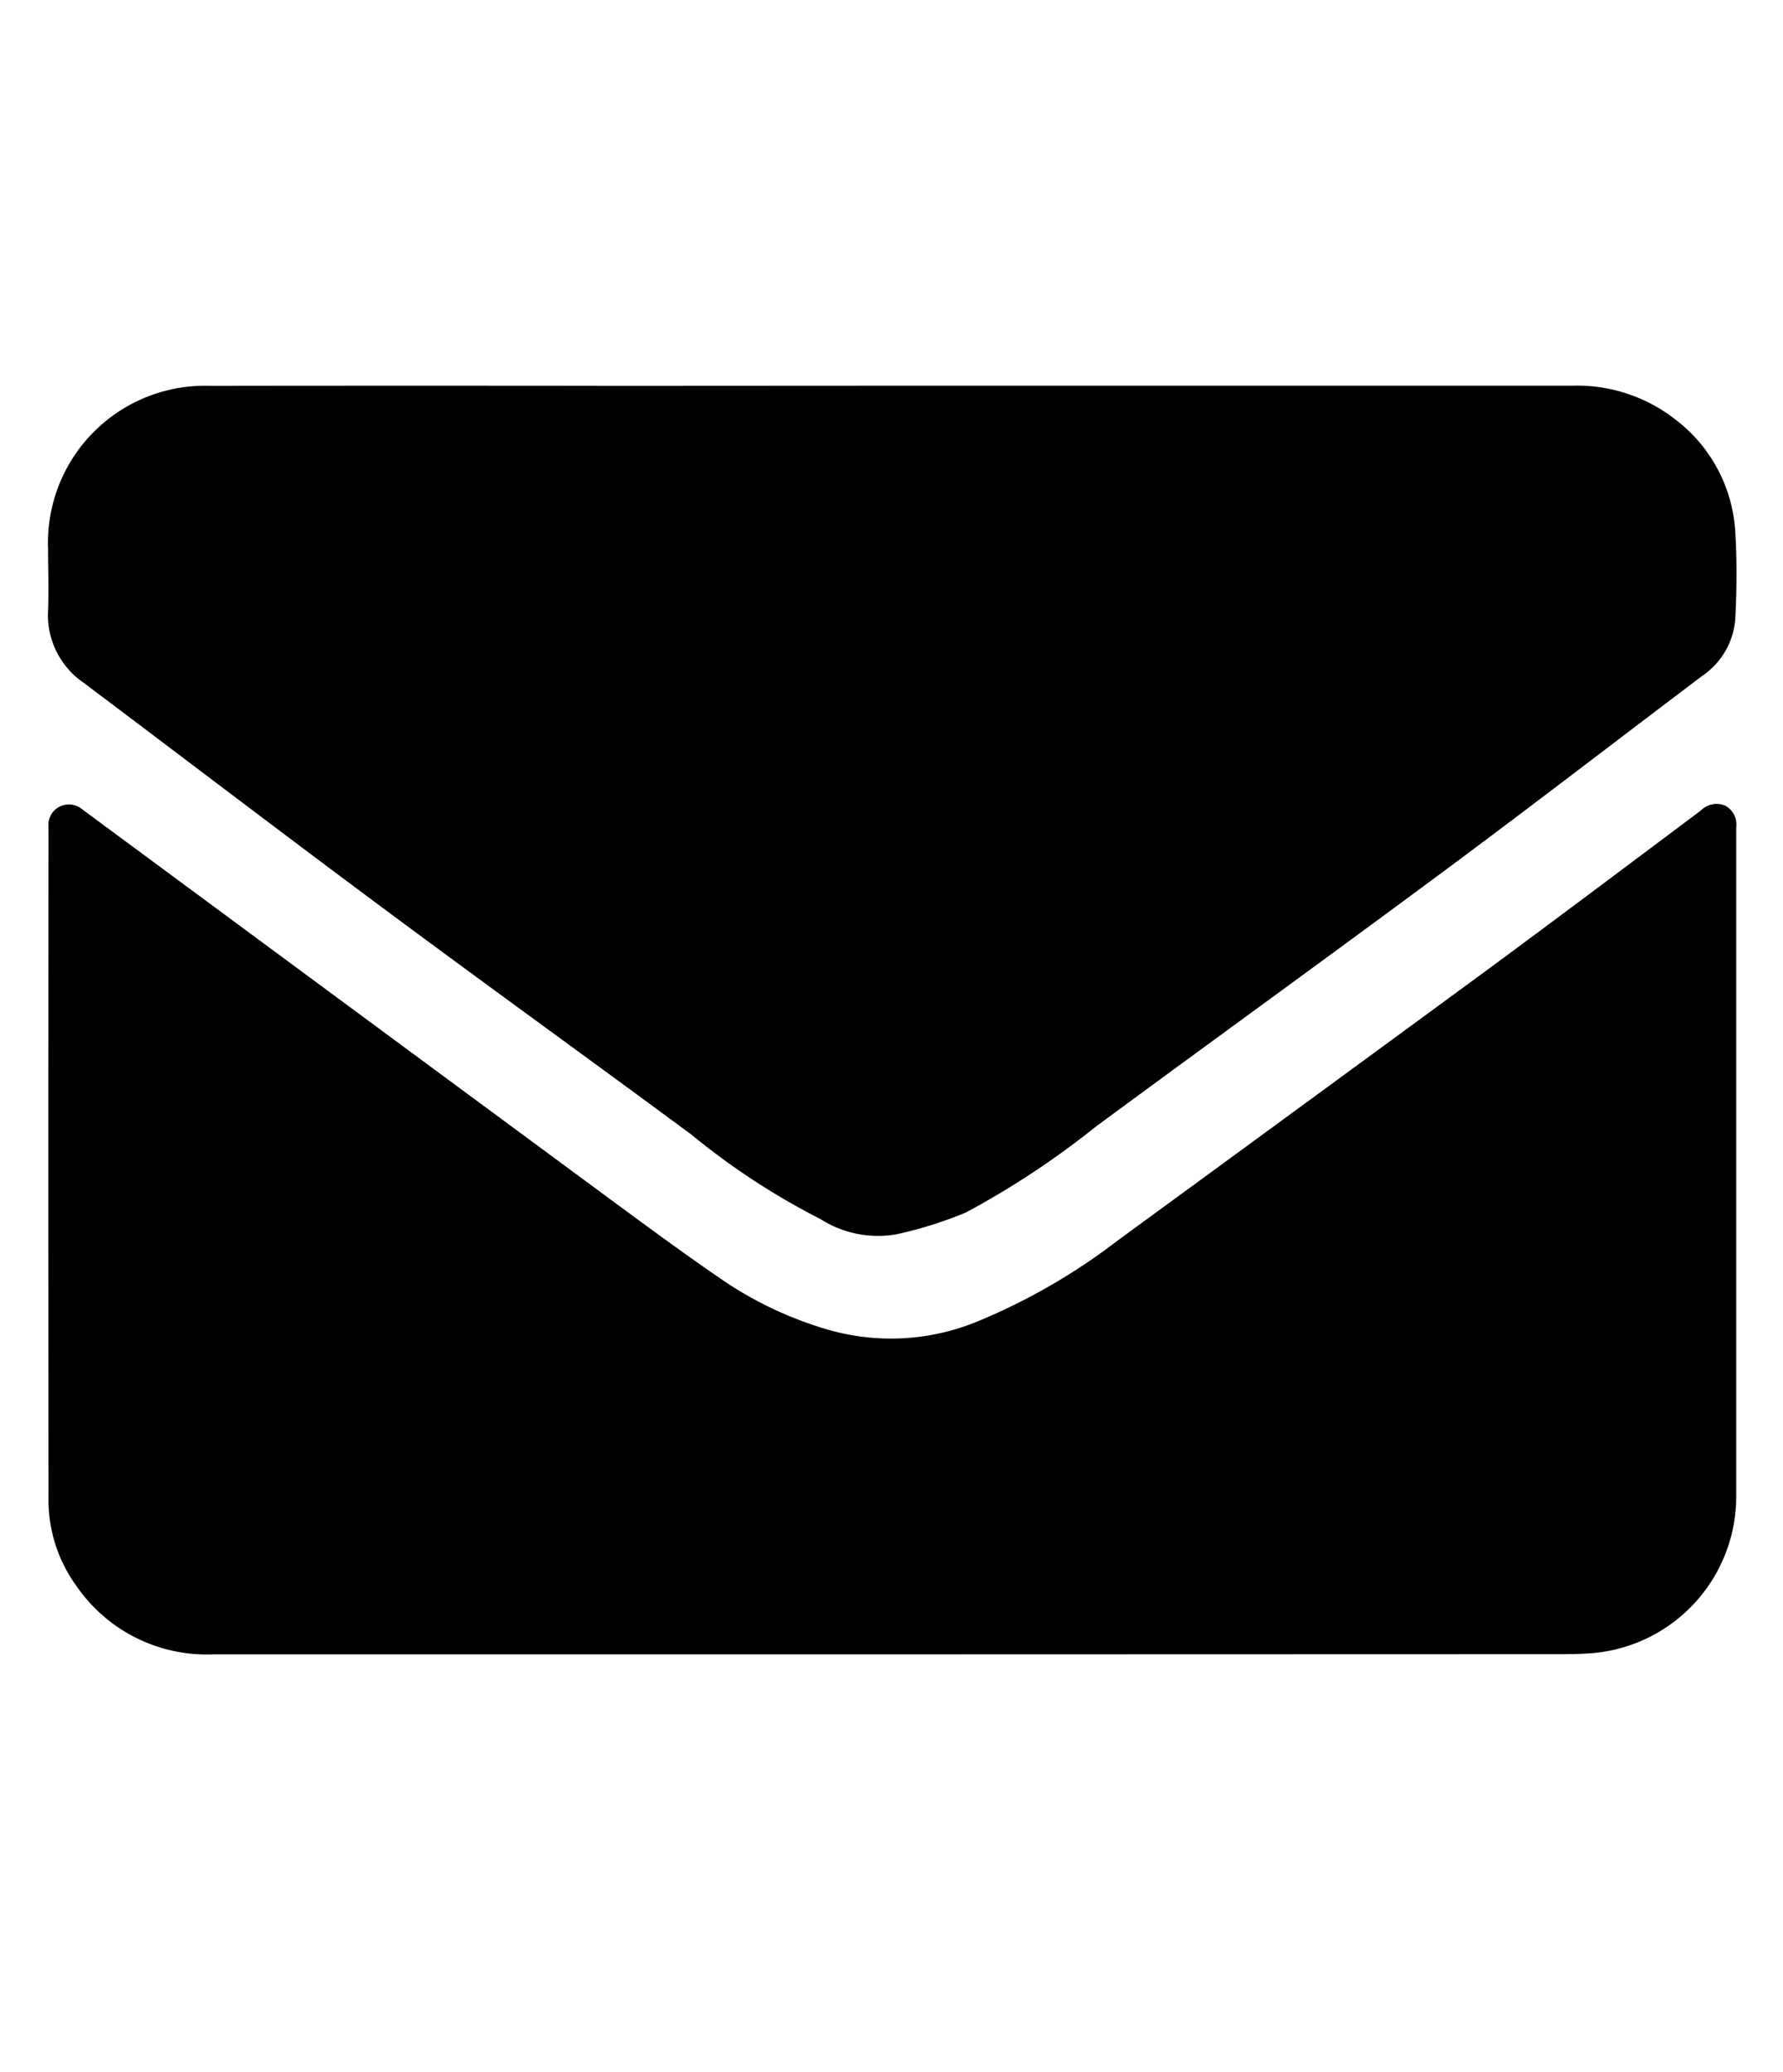
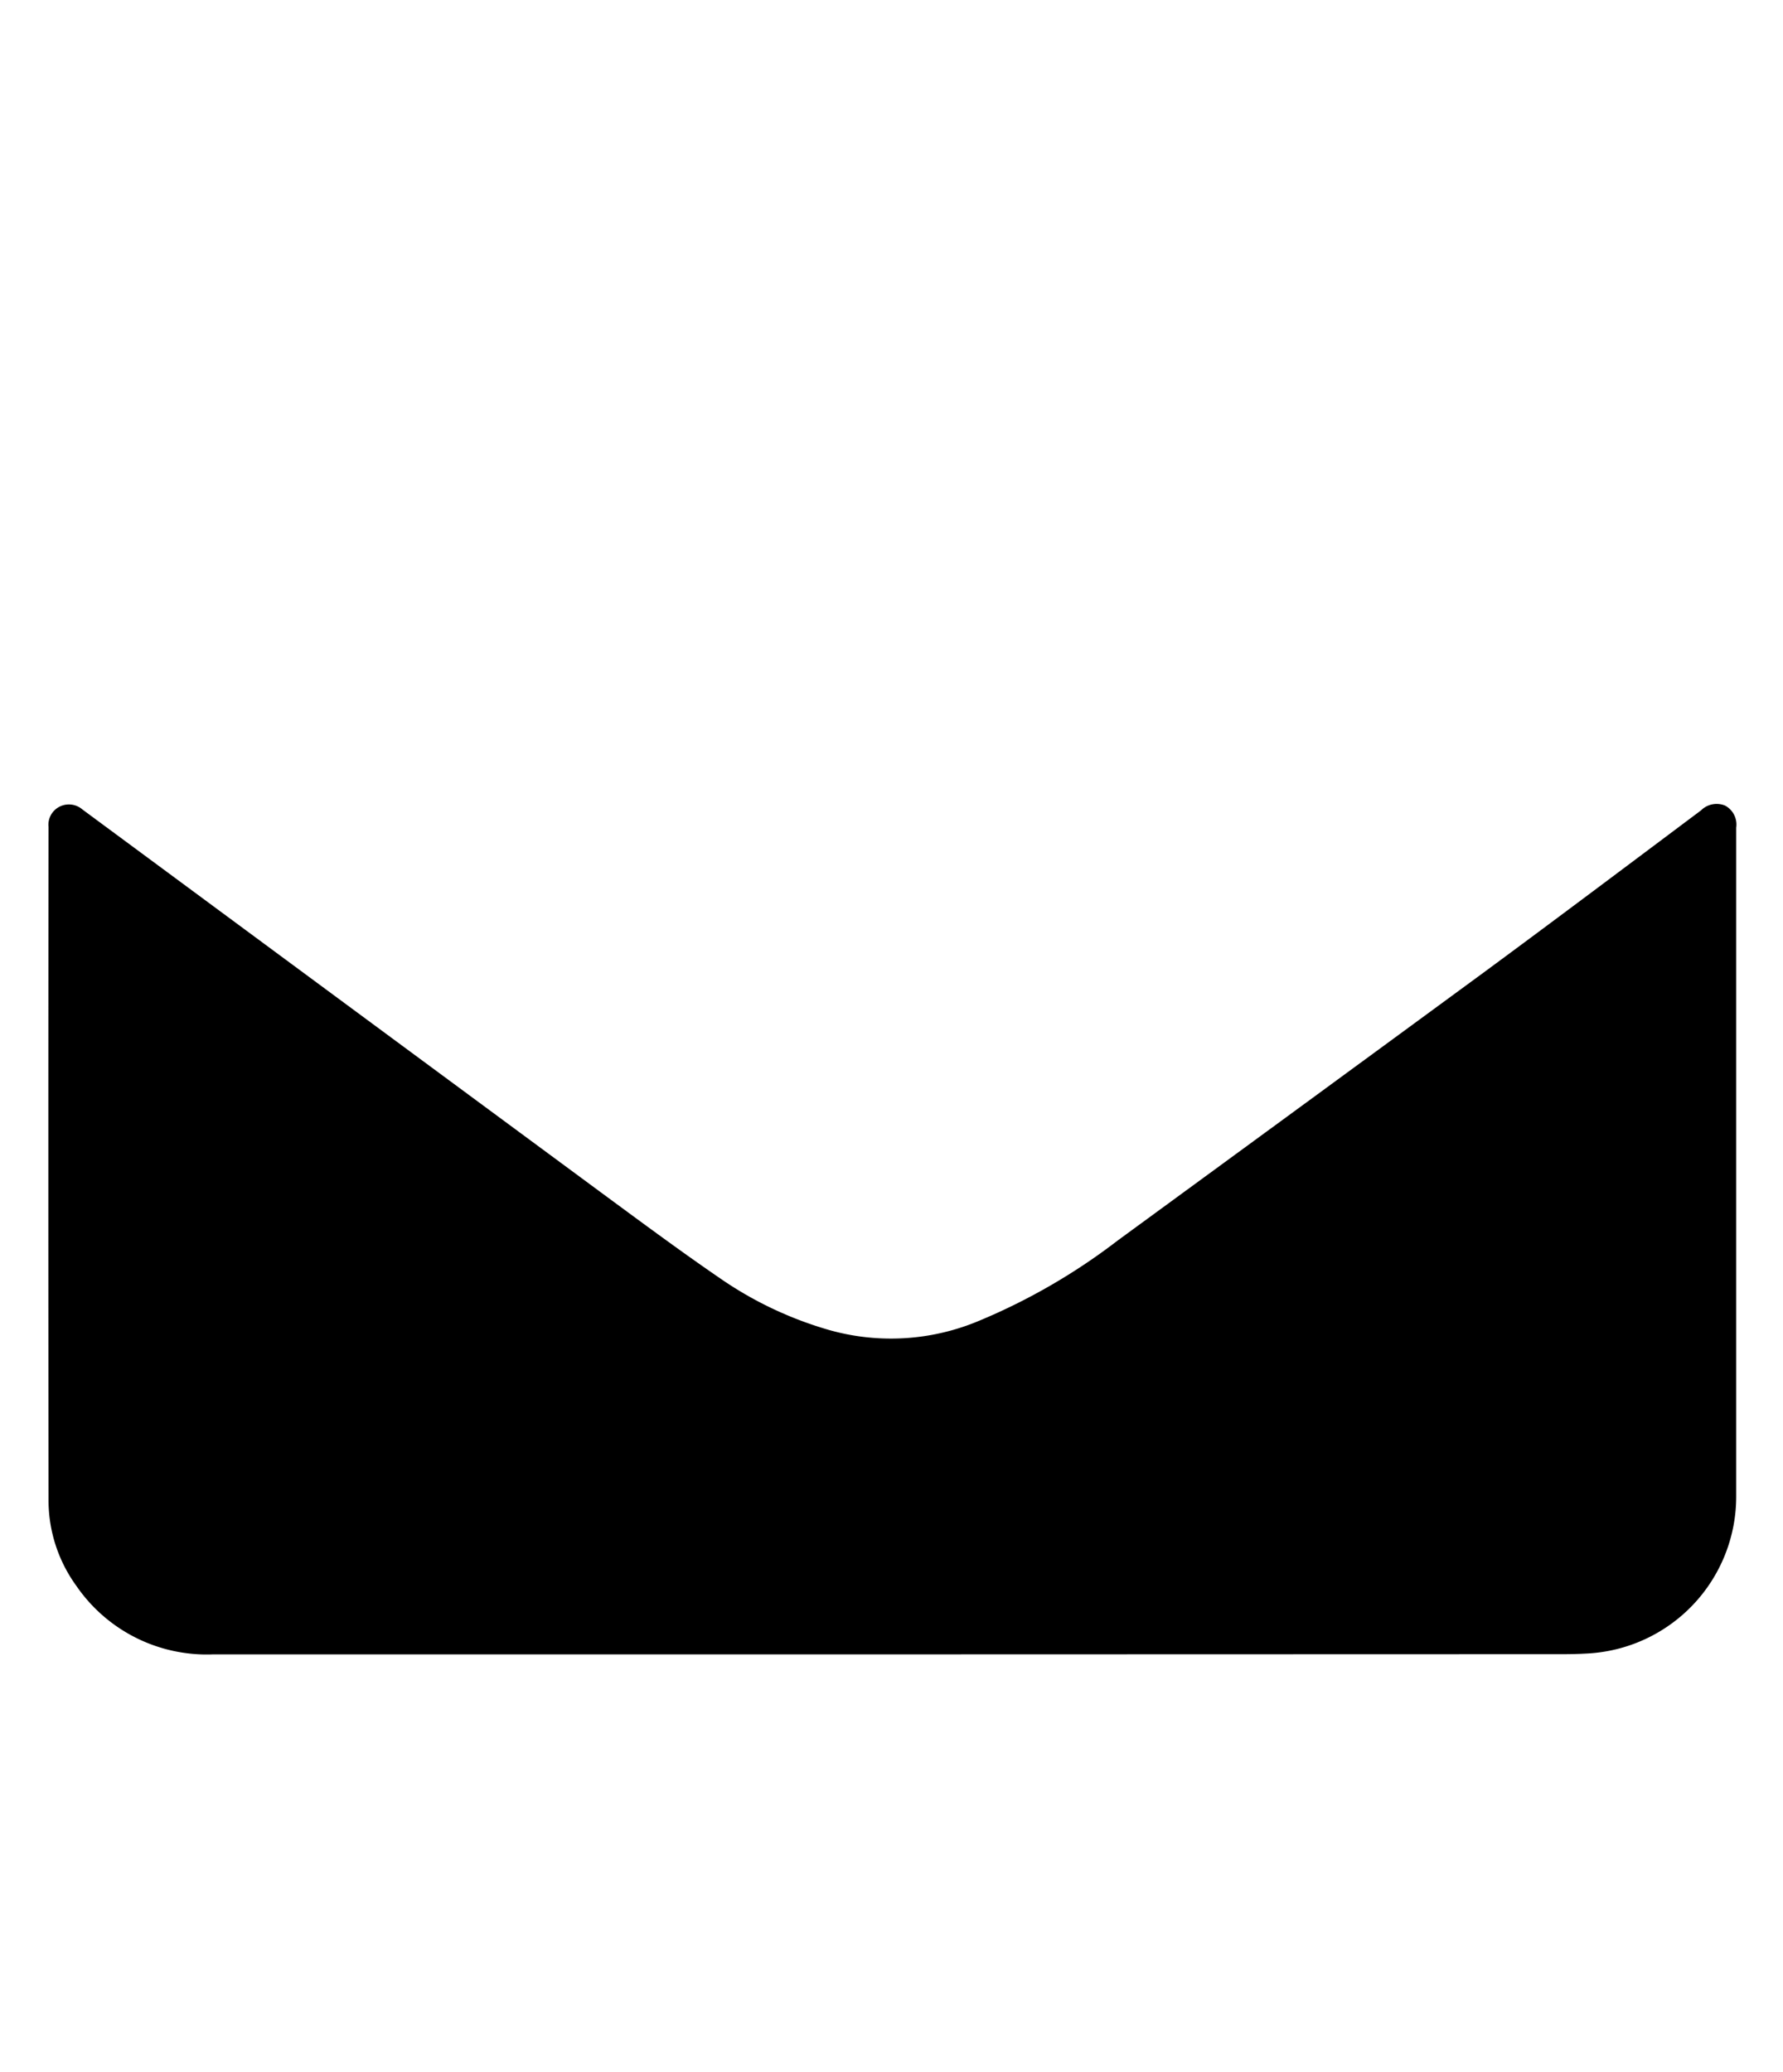
<svg xmlns="http://www.w3.org/2000/svg" width="37" height="43" viewBox="0 0 37 43">
  <defs>
    <clipPath id="clip-path">
      <rect id="Rectangle_272" data-name="Rectangle 272" width="37" height="43" transform="translate(811 1720)" fill="none" />
    </clipPath>
  </defs>
  <g id="Mask_Group_14" data-name="Mask Group 14" transform="translate(-811 -1720)" clip-path="url(#clip-path)">
    <g id="yeGTHf.tif" transform="translate(496.443 1924.481)">
      <g id="Group_311" data-name="Group 311" transform="translate(315.557 -196.481)">
-         <path id="Path_559" data-name="Path 559" d="M333.084-196.478q7.047,0,14.093,0a3.317,3.317,0,0,1,2.162.713,3.161,3.161,0,0,1,1.23,2.36c.033.574.028,1.152,0,1.726a1.564,1.564,0,0,1-.675,1.213c-1.8,1.359-3.584,2.734-5.394,4.076-2.394,1.776-4.81,3.522-7.209,5.291a17.555,17.555,0,0,1-2.694,1.779,8.462,8.462,0,0,1-1.41.445,2.207,2.207,0,0,1-1.6-.308,14.784,14.784,0,0,1-2.685-1.757c-2.13-1.573-4.277-3.122-6.4-4.7-2.081-1.546-4.143-3.12-6.216-4.678a1.7,1.7,0,0,1-.731-1.5c.015-.424,0-.848,0-1.272a3.258,3.258,0,0,1,3.357-3.385q4.283-.006,8.565,0Z" transform="translate(-315.557 196.481)" />
        <path id="Path_560" data-name="Path 560" d="M333.111-59.611q-7.047,0-14.094,0a3.281,3.281,0,0,1-2.835-1.419,3.027,3.027,0,0,1-.579-1.786q-.008-6.982,0-13.963a.421.421,0,0,1,.228-.421.43.43,0,0,1,.476.058q5.445,4.024,10.893,8.044c.8.589,1.6,1.181,2.419,1.739a7.727,7.727,0,0,0,2.163,1.012,4.713,4.713,0,0,0,3.13-.185,12.777,12.777,0,0,0,2.884-1.671q3.764-2.751,7.523-5.508c1.532-1.128,3.052-2.272,4.575-3.412a.459.459,0,0,1,.5-.1.446.446,0,0,1,.231.457q0,6.936,0,13.872a3.261,3.261,0,0,1-3.108,3.266q-.236.013-.472.013Z" transform="translate(-315.596 85.939)" />
      </g>
    </g>
  </g>
</svg>